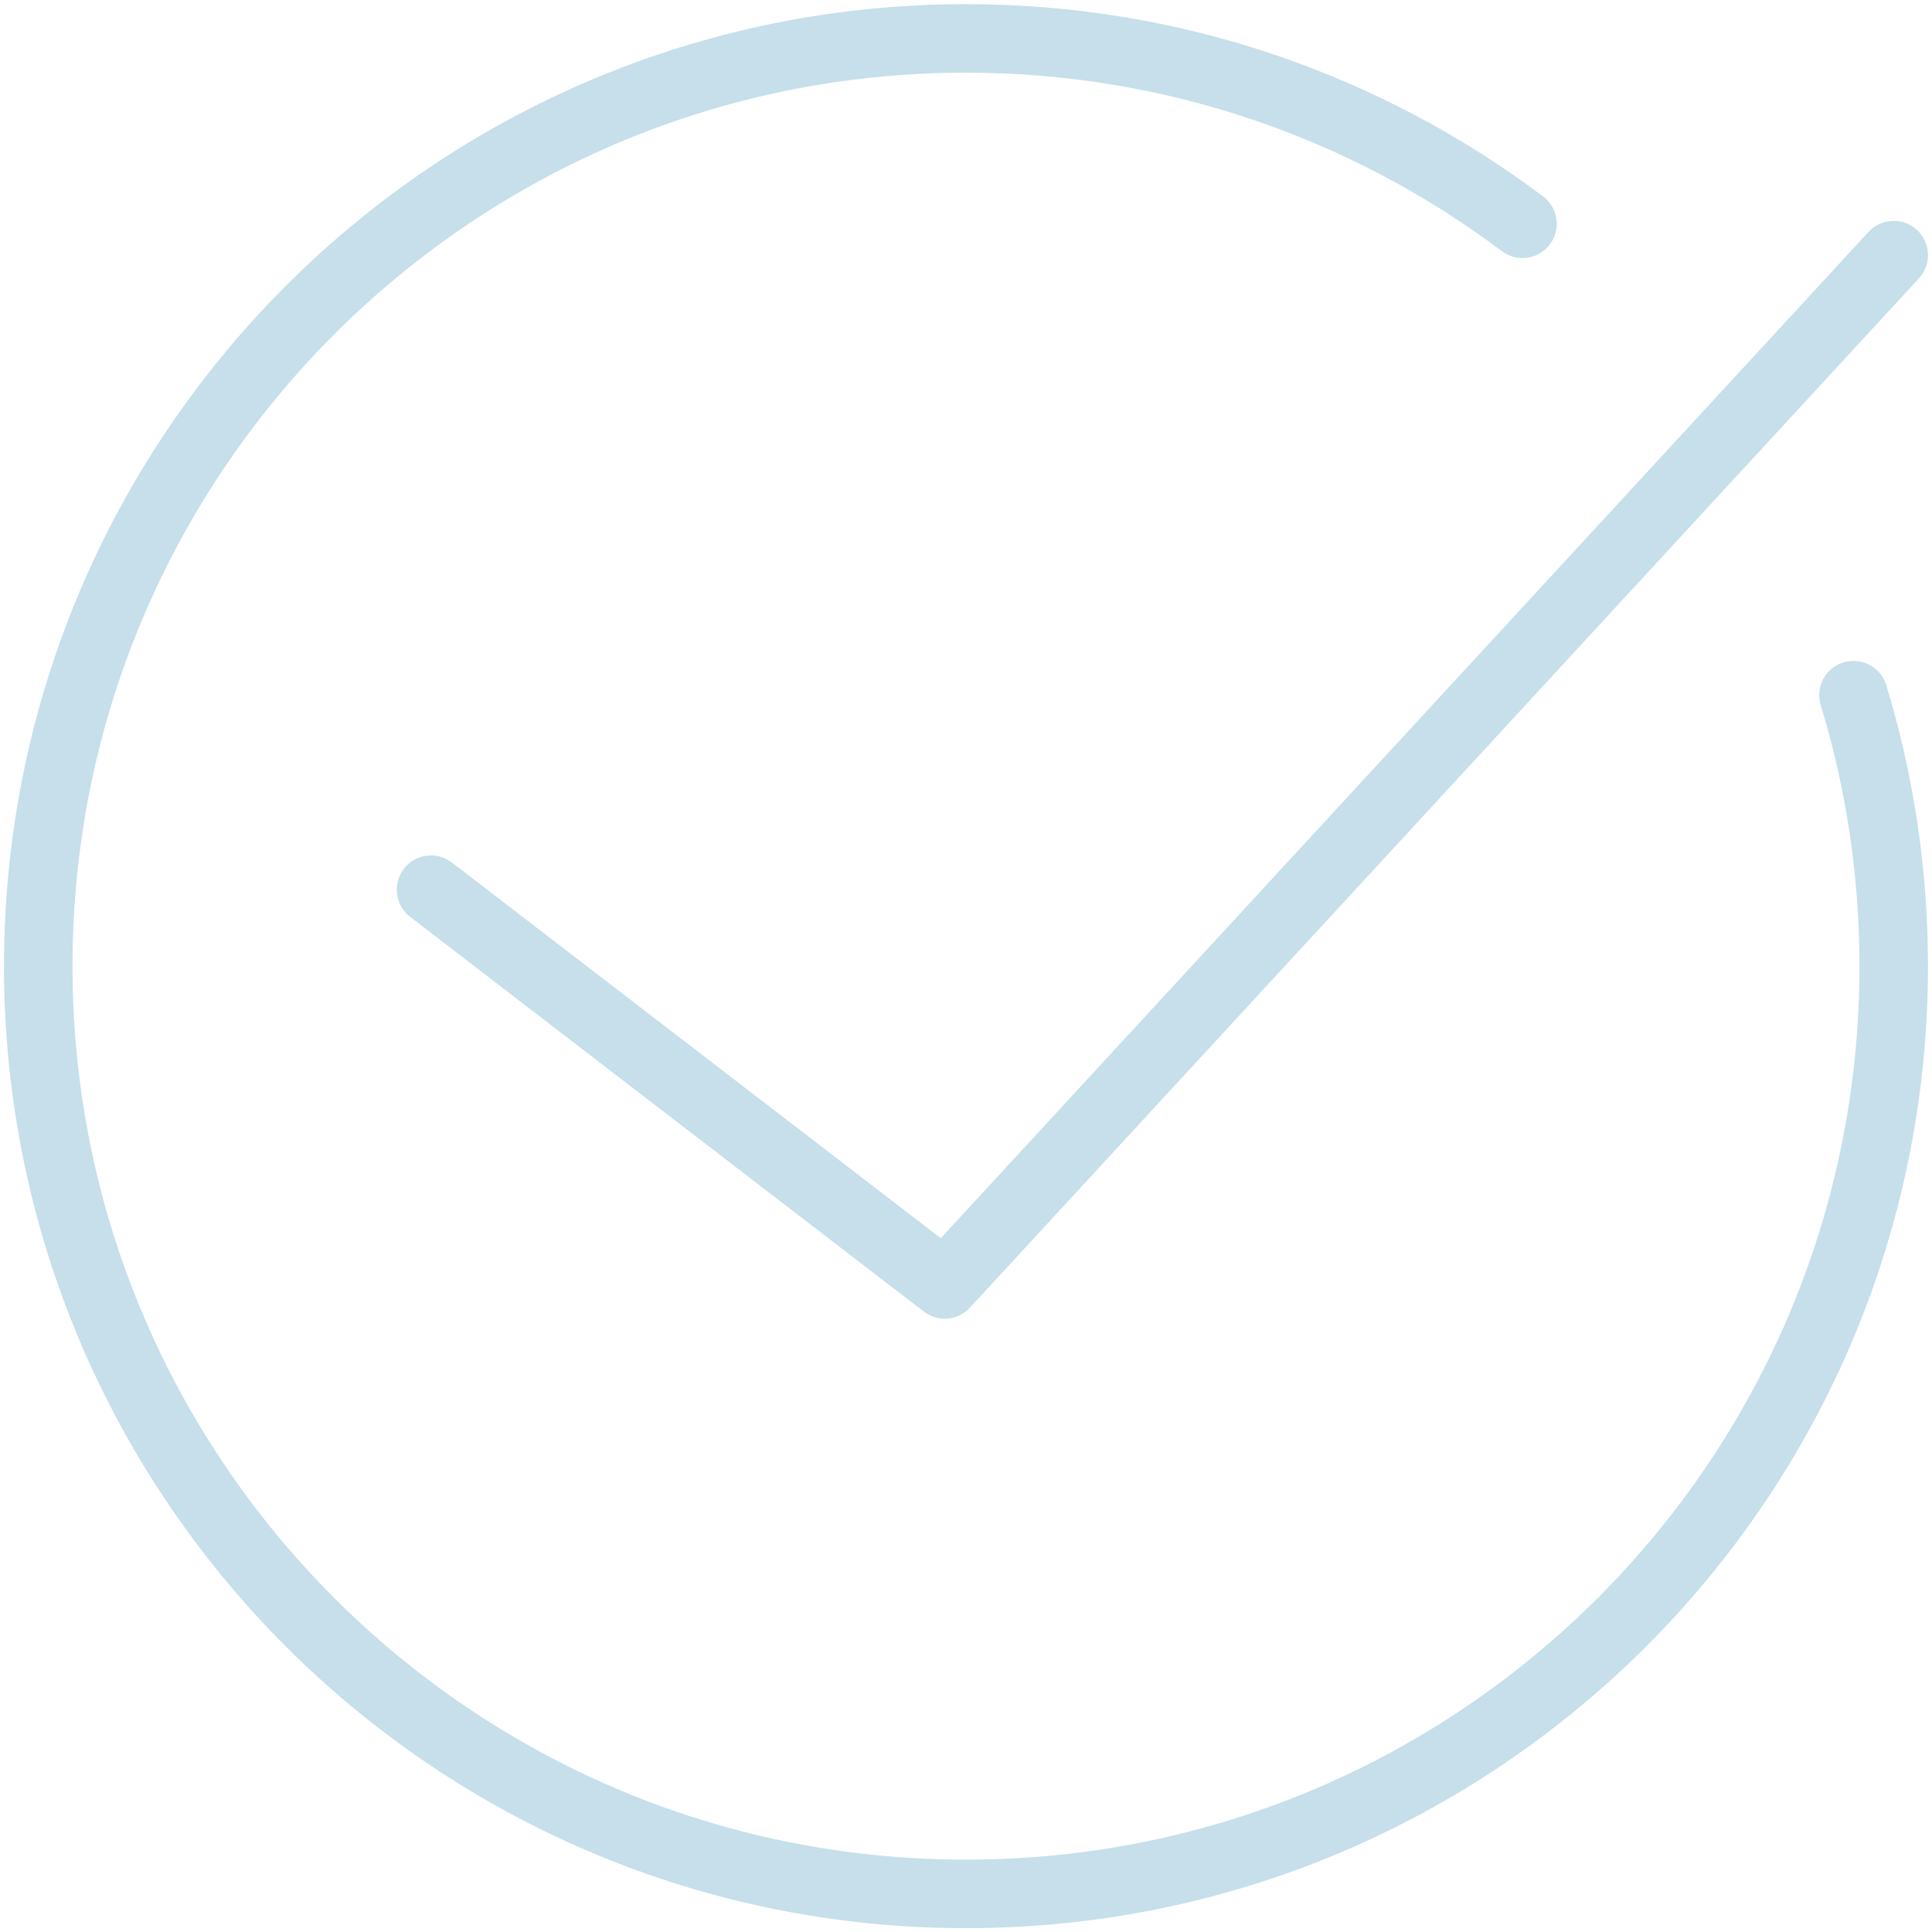
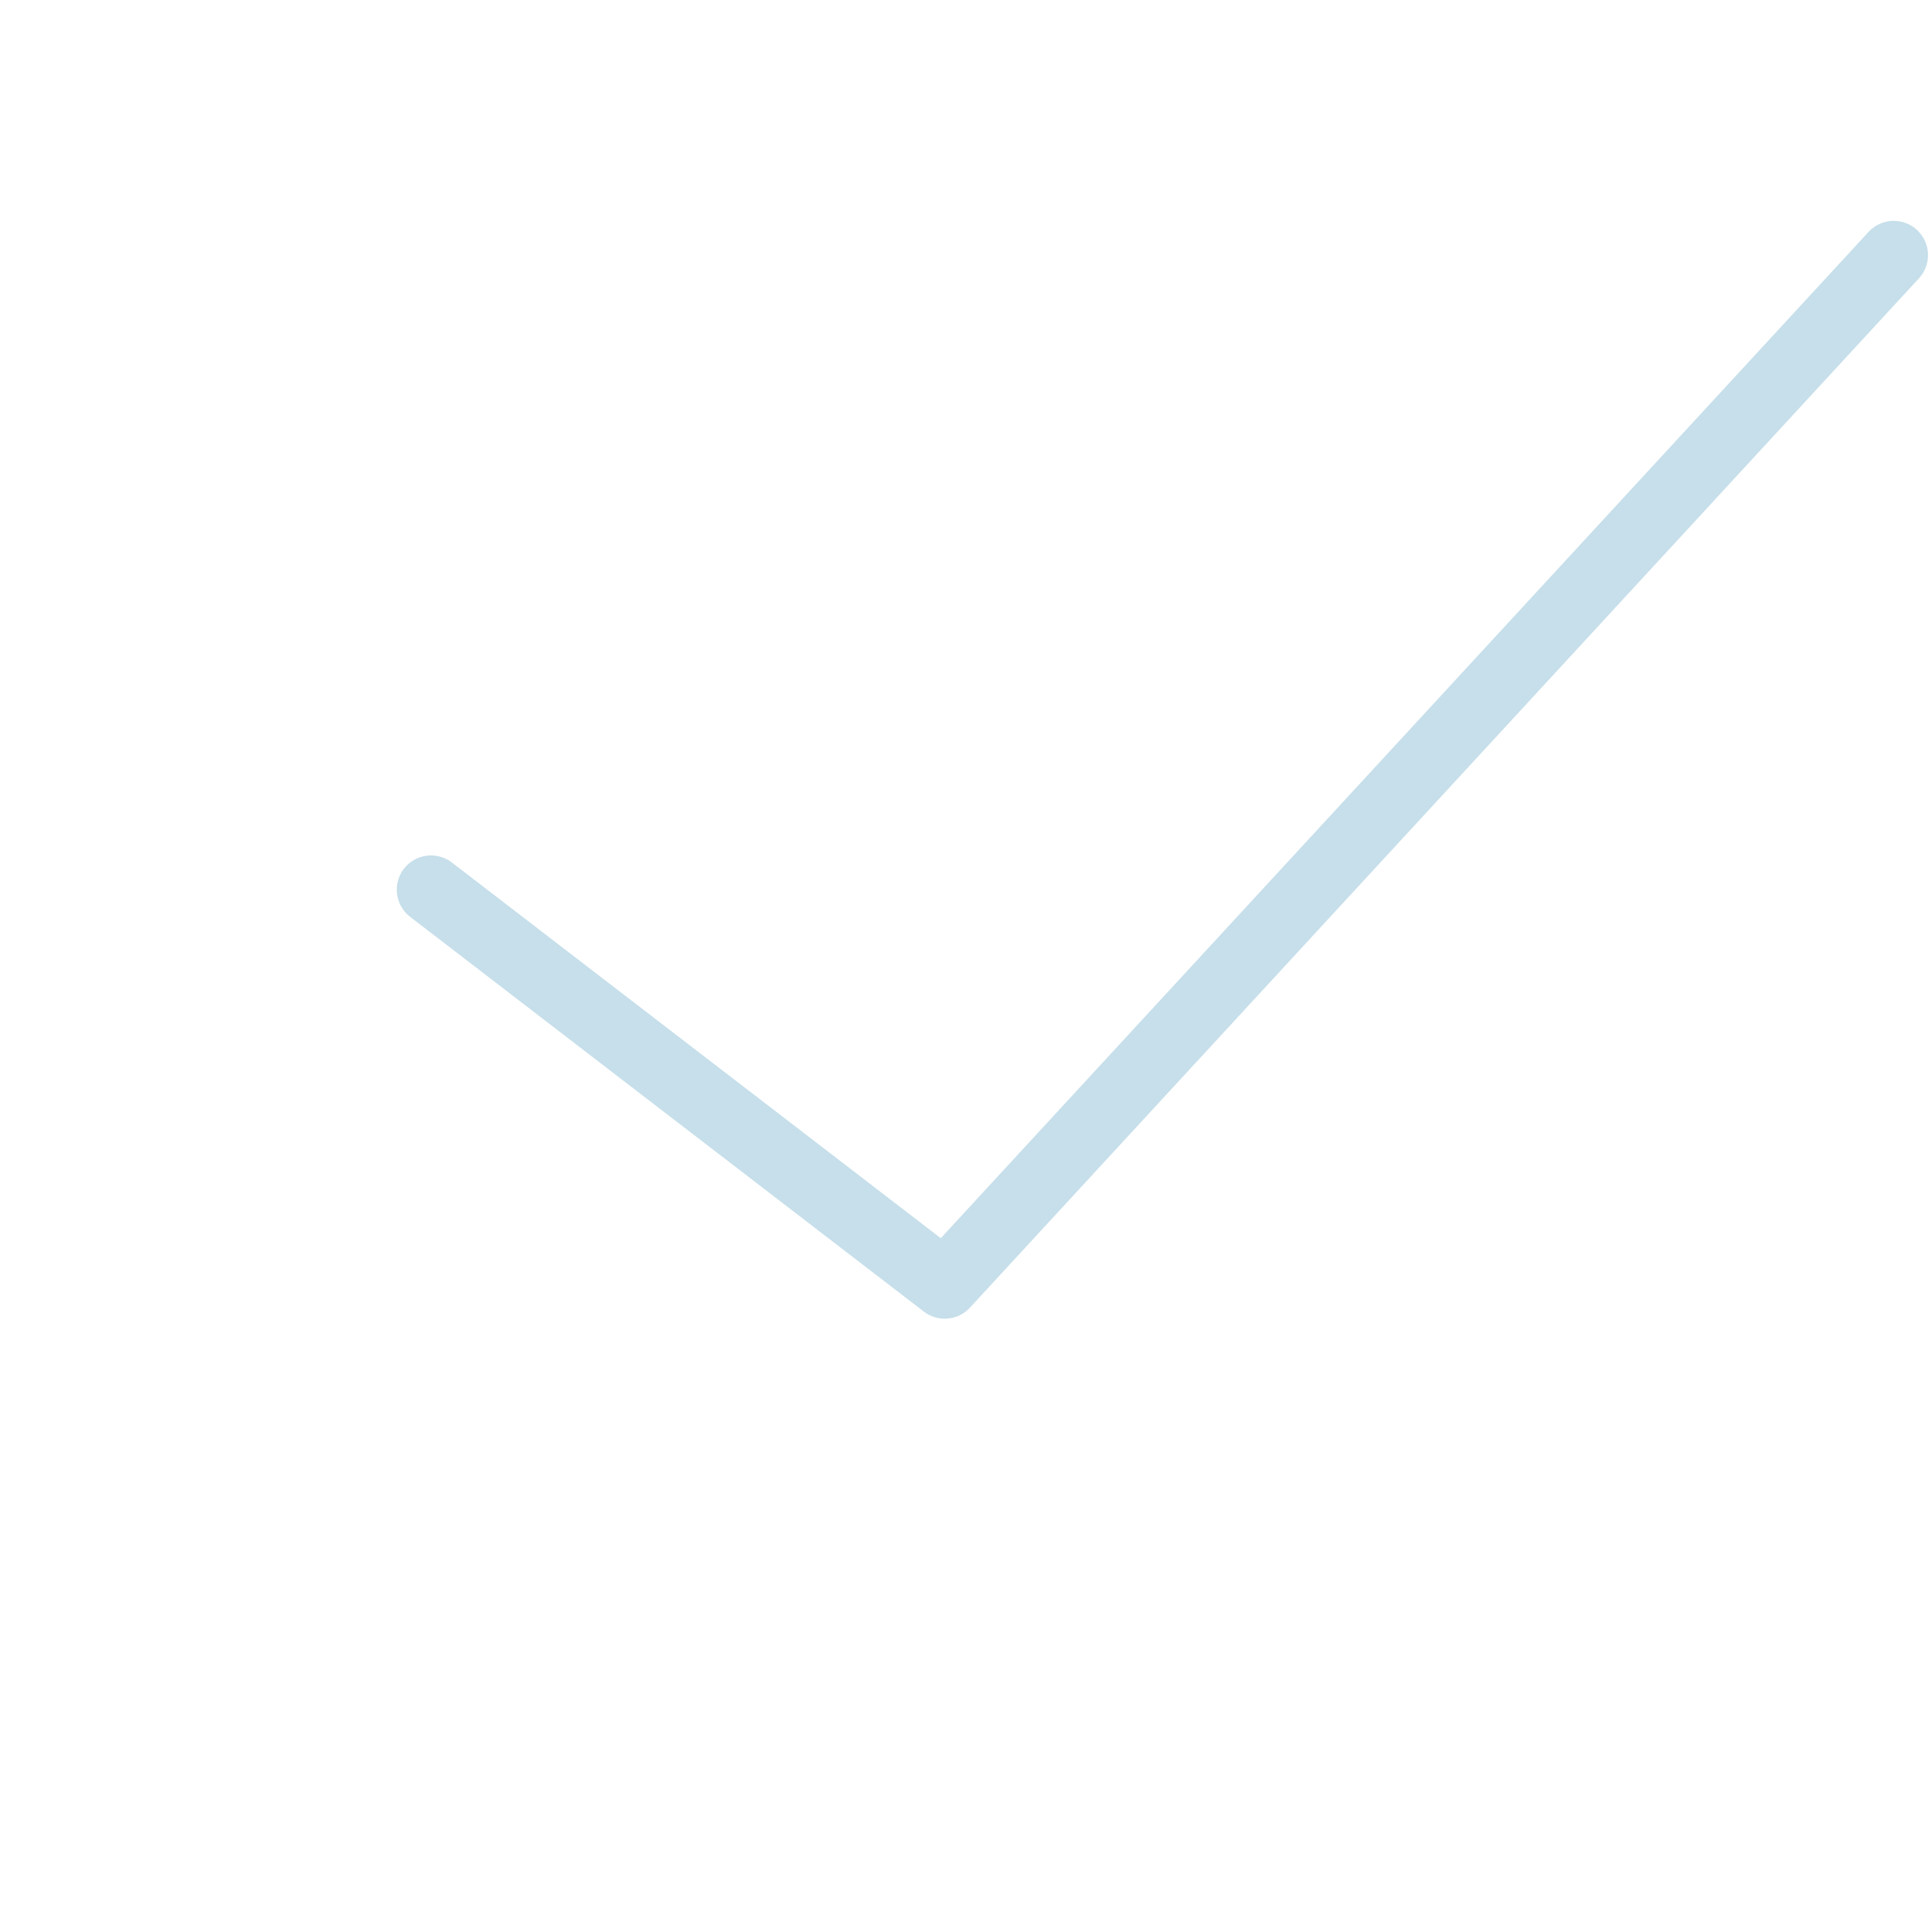
<svg xmlns="http://www.w3.org/2000/svg" width="141" height="141" viewBox="0 0 141 141" fill="none">
  <path d="M31.457 64.931L68.948 93.74L138.208 18.619" stroke="#C6DFEA" stroke-width="5" stroke-linecap="round" stroke-linejoin="round" />
-   <path d="M135.271 50.733C137.179 56.992 138.207 63.631 138.207 70.512C138.207 107.907 107.895 138.22 70.501 138.22C33.107 138.22 2.791 107.907 2.791 70.512C2.791 33.117 33.103 2.804 70.497 2.804C85.737 2.804 99.798 7.837 111.114 16.332" stroke="#C6DFEA" stroke-width="5" stroke-linecap="round" stroke-linejoin="round" />
</svg>